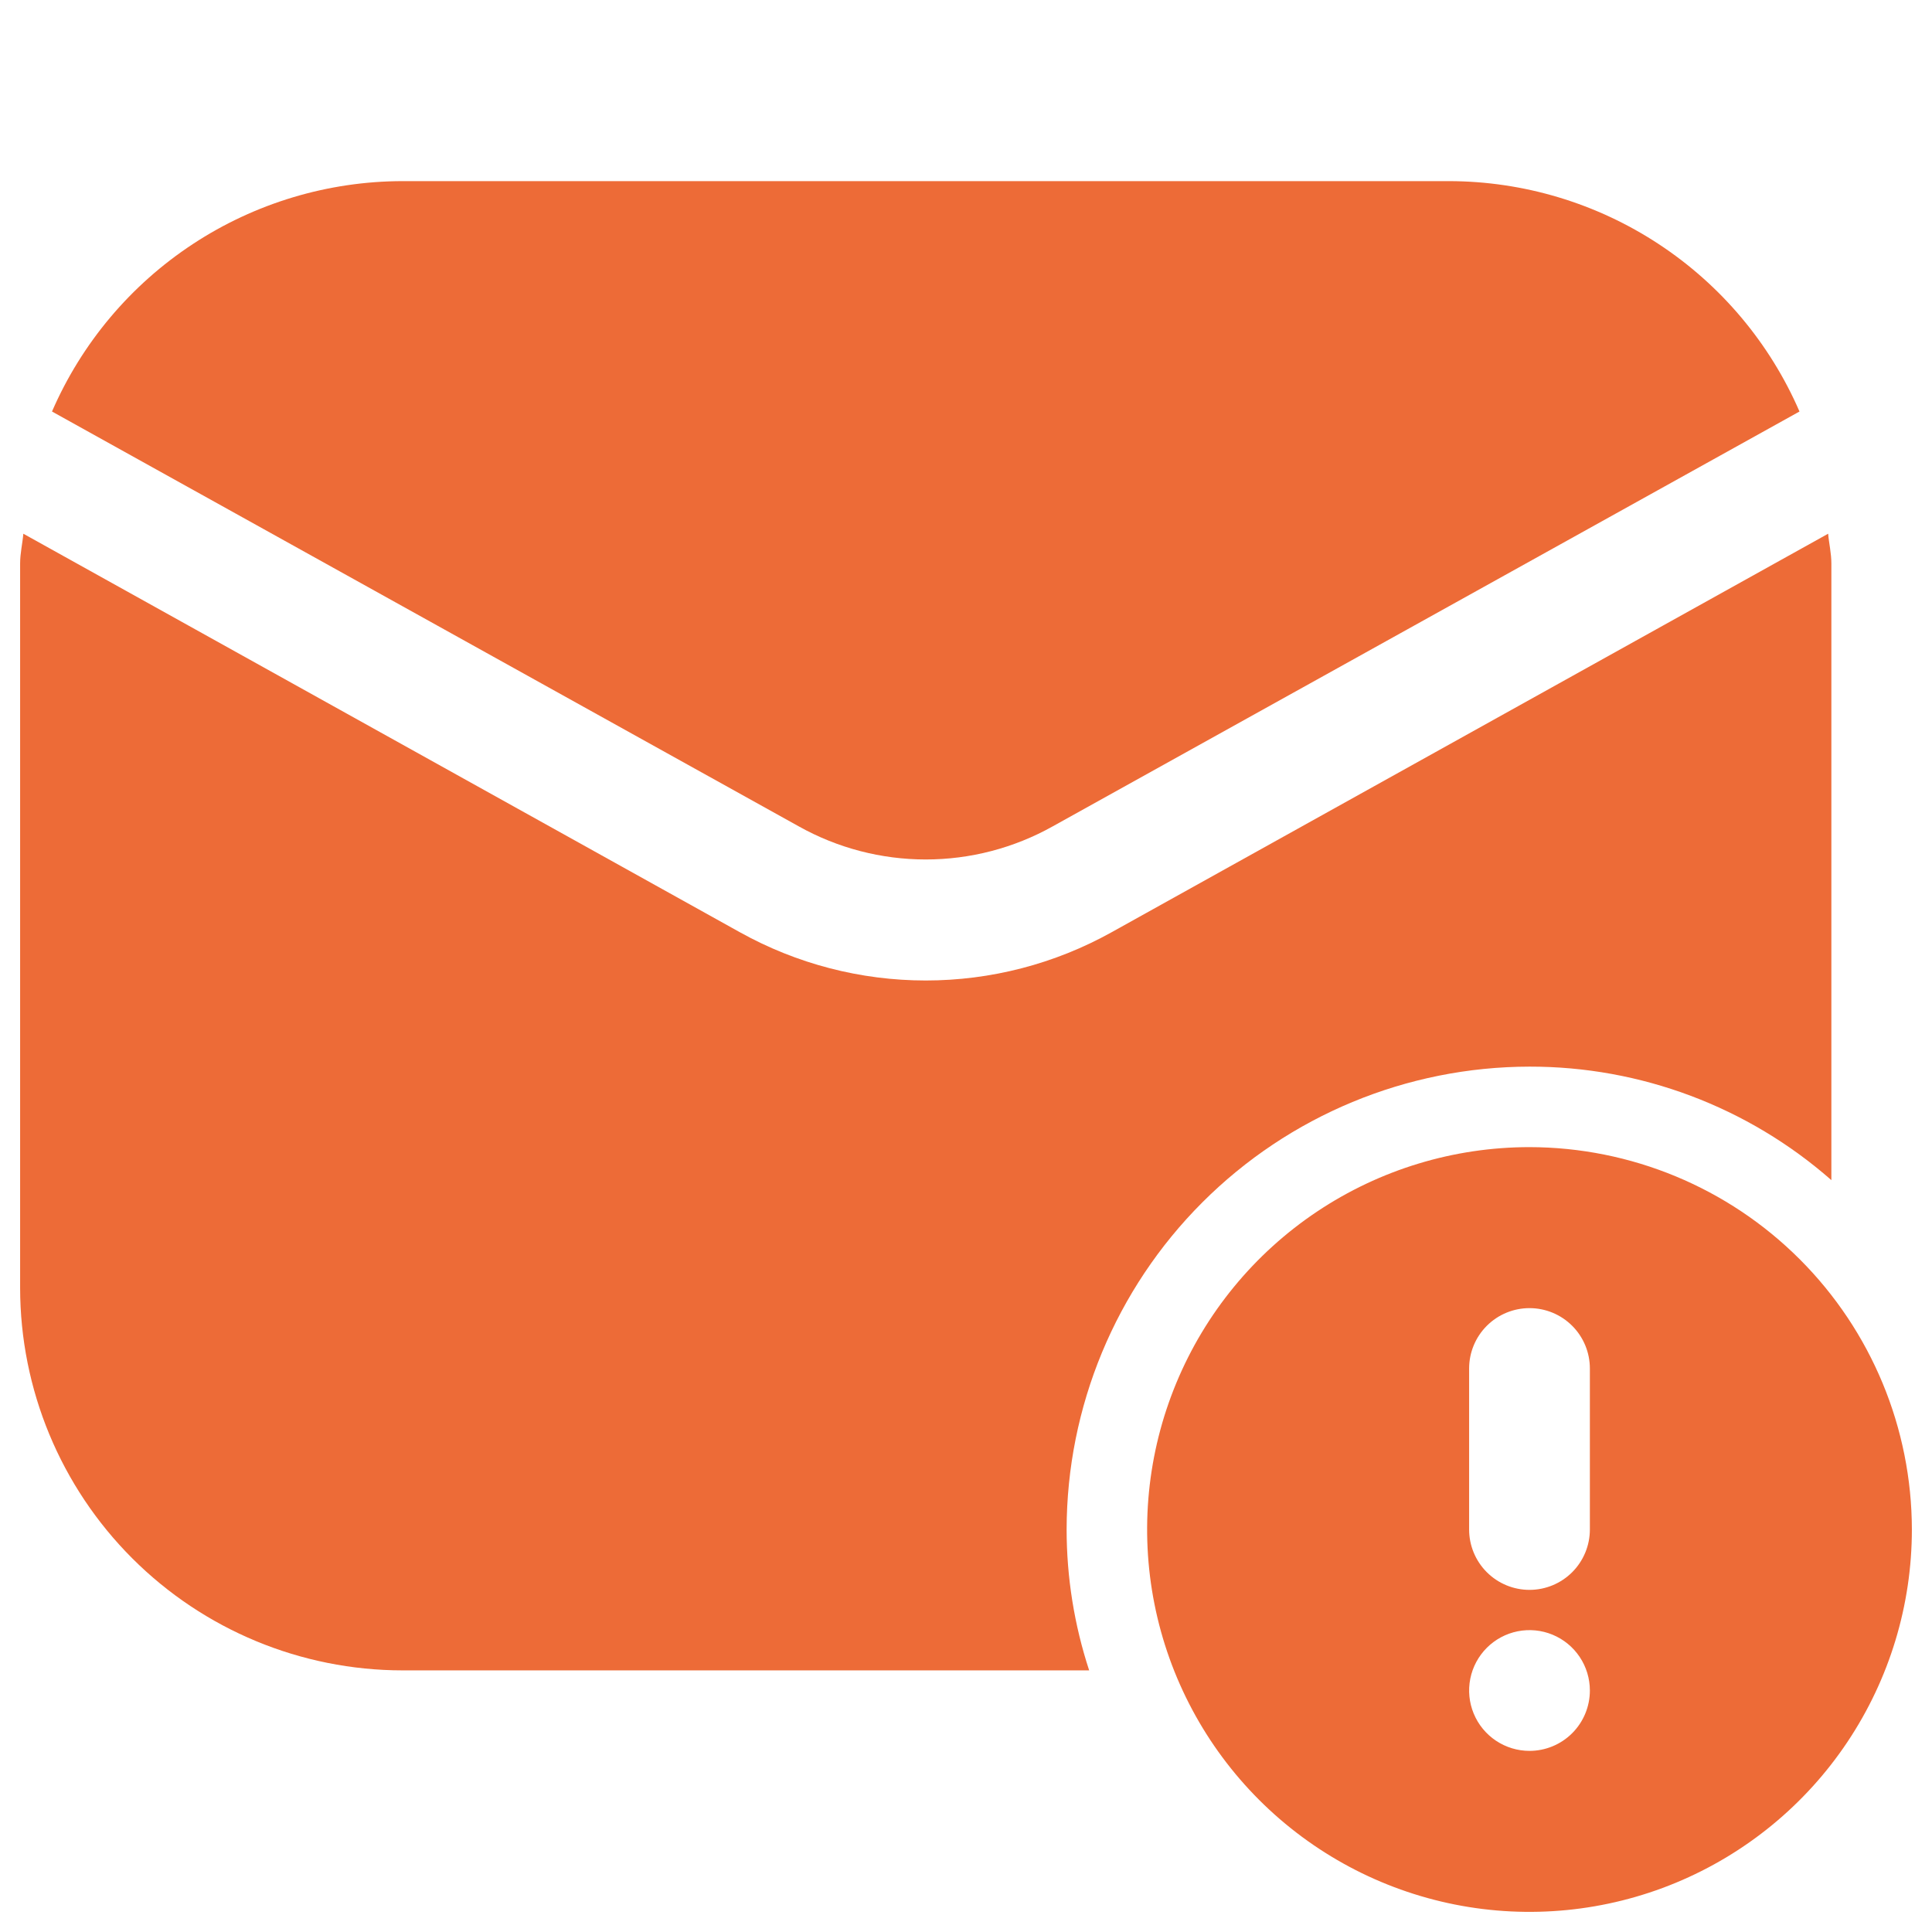
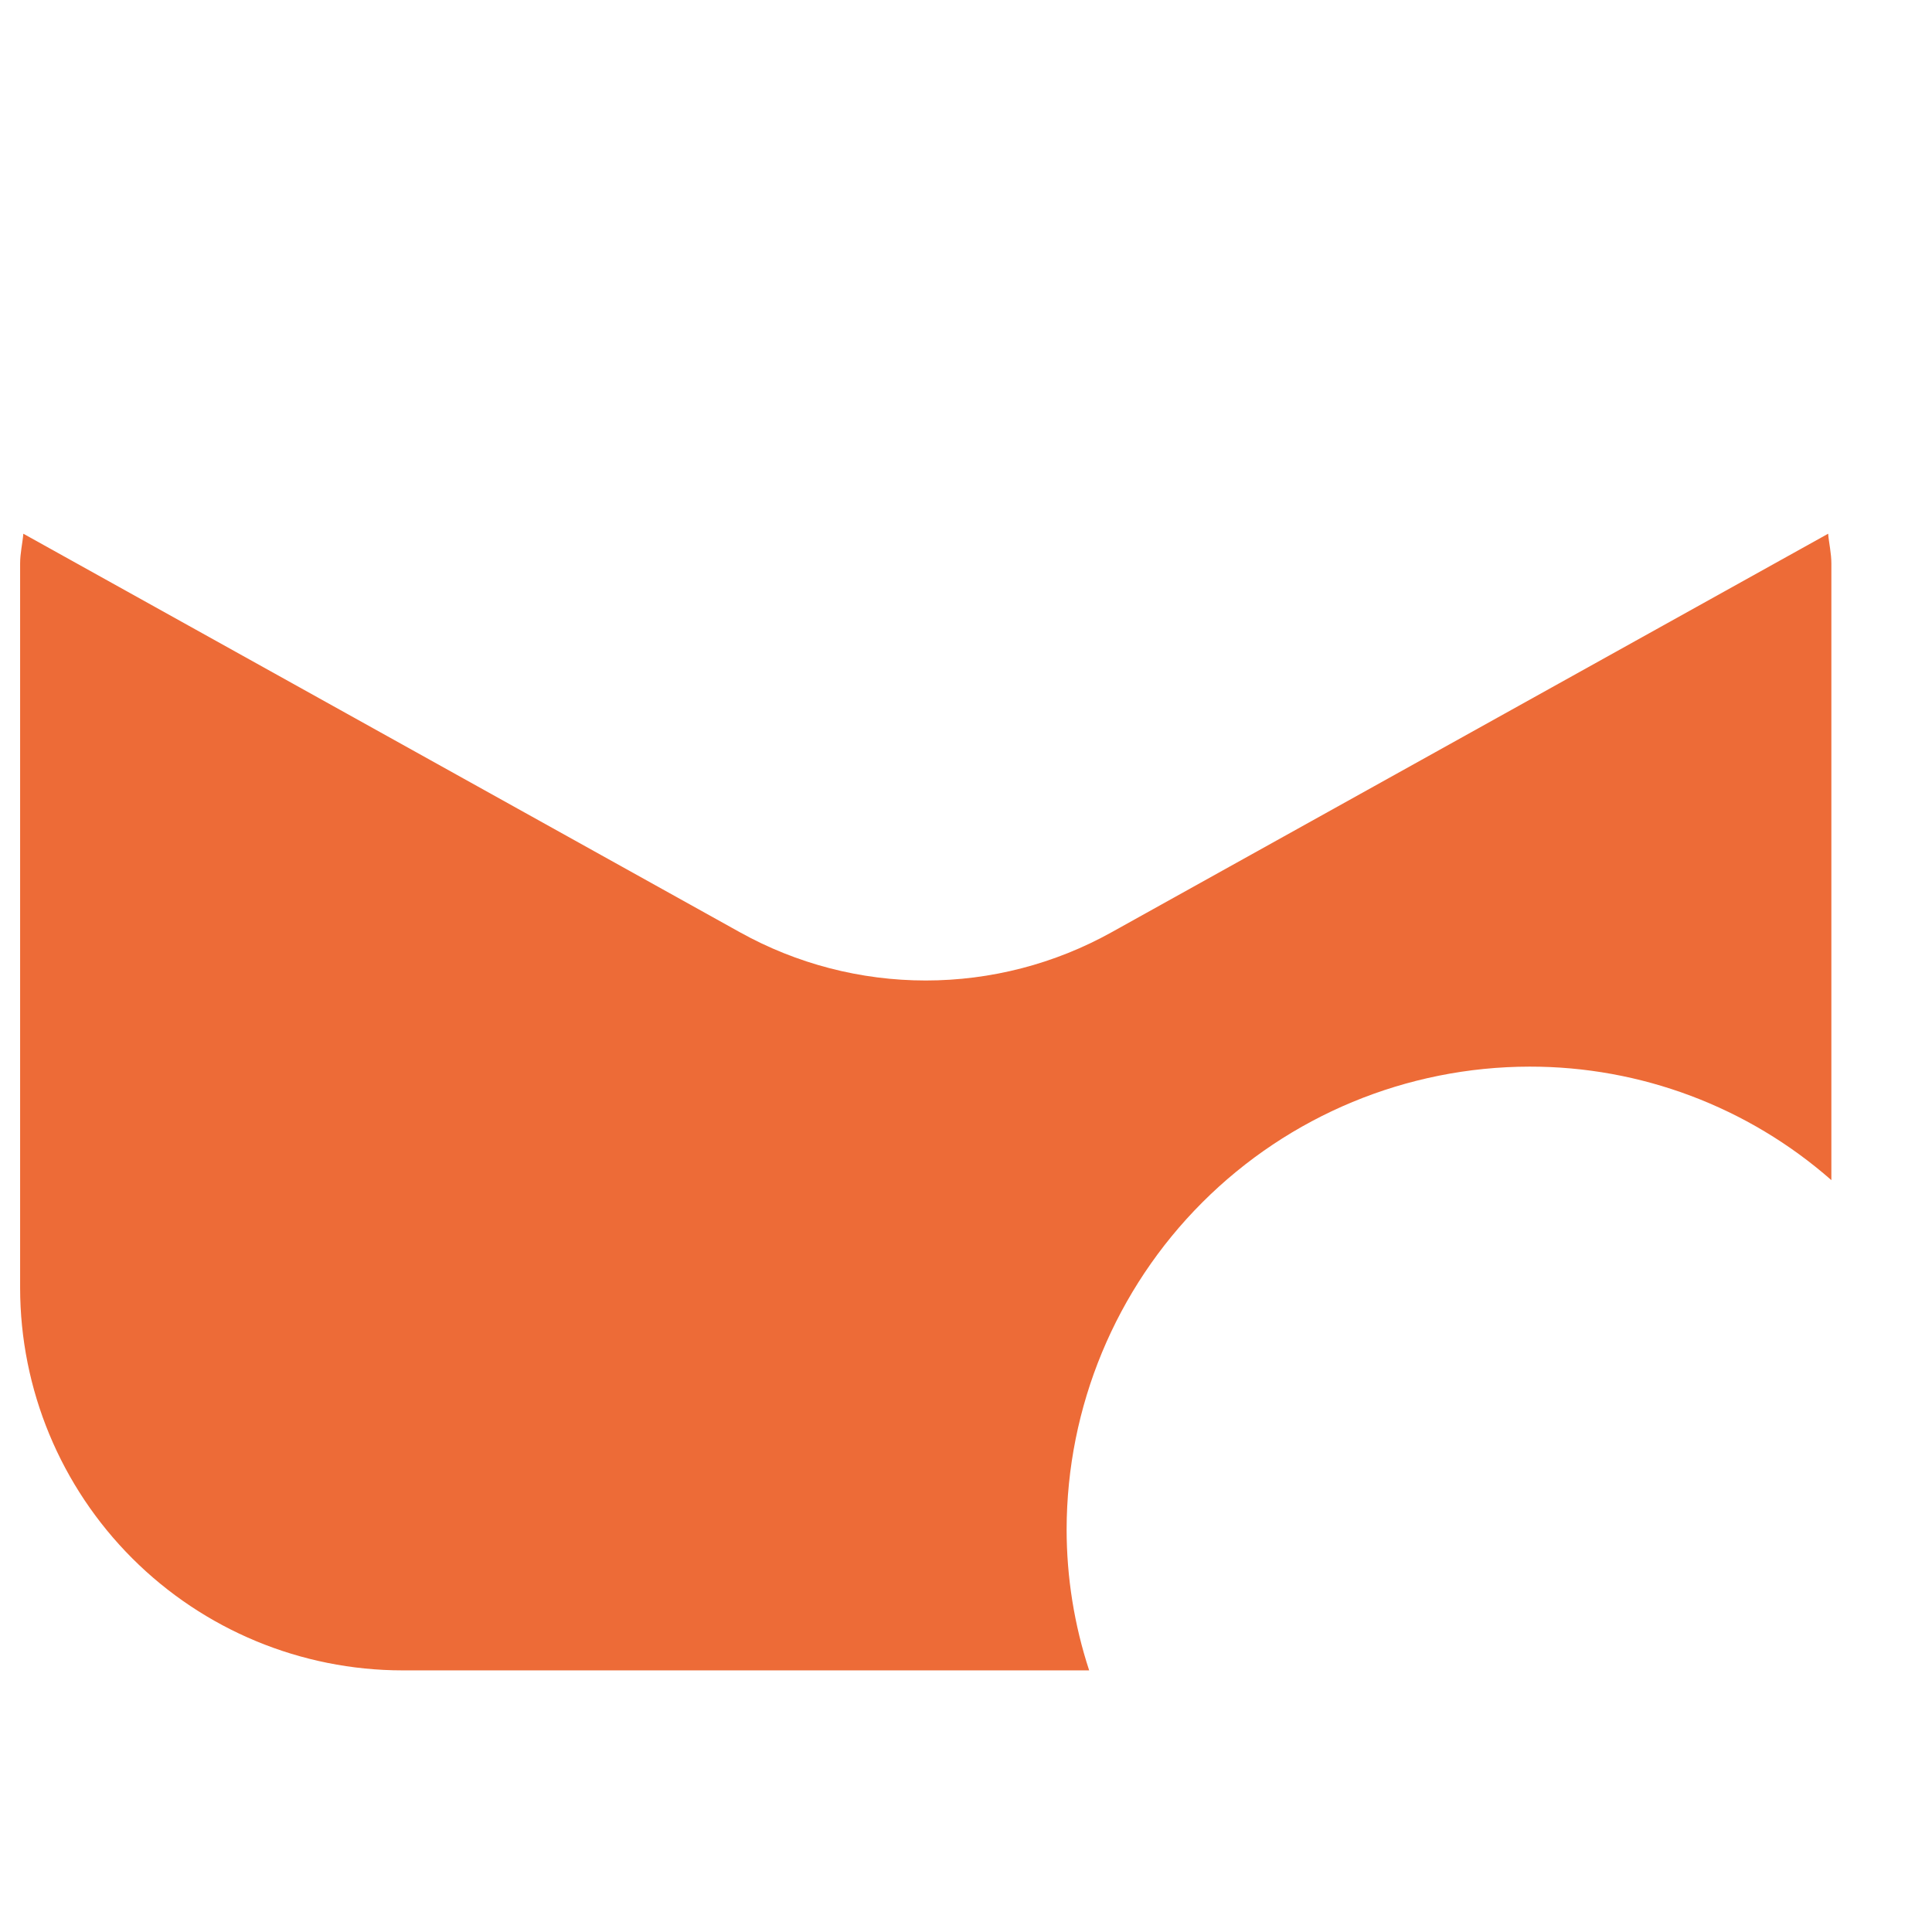
<svg xmlns="http://www.w3.org/2000/svg" width="512" height="512" viewBox="0 0 512 512" fill="none">
-   <path d="M278.997 218.987L476.885 109.056C469.027 90.942 456.052 75.515 439.552 64.67C423.052 53.824 403.745 48.03 384 48H106.667C86.921 48.03 67.614 53.824 51.114 64.67C34.614 75.515 21.64 90.942 13.781 109.056L211.669 218.987C221.955 224.746 233.545 227.77 245.333 227.77C257.121 227.77 268.712 224.746 278.997 218.987Z" fill="#ED6B37" />
  <path d="M485.332 149.335V312.748C463.216 293.317 434.771 282.622 405.332 282.668C372.811 282.708 341.633 295.644 318.637 318.64C295.641 341.636 282.705 372.814 282.665 405.335C282.672 418.017 284.688 430.617 288.639 442.668H106.665C79.797 442.645 54.036 431.962 35.037 412.963C16.038 393.964 5.355 368.203 5.332 341.335V149.335C5.332 146.561 5.972 144.001 6.185 141.441L196.052 247.041C211.121 255.435 228.083 259.841 245.332 259.841C262.581 259.841 279.543 255.435 294.612 247.041L484.479 141.441C484.692 144.001 485.332 146.561 485.332 149.335Z" fill="#ED6B37" />
-   <path d="M405.333 304C385.292 304 365.7 309.943 349.036 321.078C332.371 332.212 319.383 348.038 311.714 366.555C304.044 385.071 302.037 405.446 305.947 425.103C309.857 444.759 319.508 462.815 333.68 476.987C347.852 491.159 365.907 500.81 385.564 504.72C405.221 508.63 425.596 506.623 444.112 498.953C462.628 491.283 478.454 478.295 489.589 461.631C500.724 444.967 506.667 425.375 506.667 405.333C506.633 378.468 495.946 352.714 476.949 333.717C457.953 314.721 432.198 304.034 405.333 304ZM405.333 464C402.169 464 399.075 463.062 396.444 461.304C393.813 459.545 391.762 457.047 390.551 454.123C389.34 451.199 389.023 447.982 389.641 444.879C390.258 441.775 391.782 438.924 394.02 436.686C396.257 434.449 399.108 432.925 402.212 432.307C405.316 431.69 408.533 432.007 411.456 433.218C414.38 434.429 416.879 436.48 418.637 439.111C420.395 441.742 421.333 444.836 421.333 448C421.333 452.243 419.648 456.313 416.647 459.314C413.647 462.314 409.577 464 405.333 464ZM421.333 405.333C421.333 409.577 419.648 413.646 416.647 416.647C413.647 419.648 409.577 421.333 405.333 421.333C401.09 421.333 397.02 419.648 394.02 416.647C391.019 413.646 389.333 409.577 389.333 405.333V362.667C389.333 358.423 391.019 354.354 394.02 351.353C397.02 348.352 401.09 346.667 405.333 346.667C409.577 346.667 413.647 348.352 416.647 351.353C419.648 354.354 421.333 358.423 421.333 362.667V405.333Z" fill="#ED6B37" />
</svg>